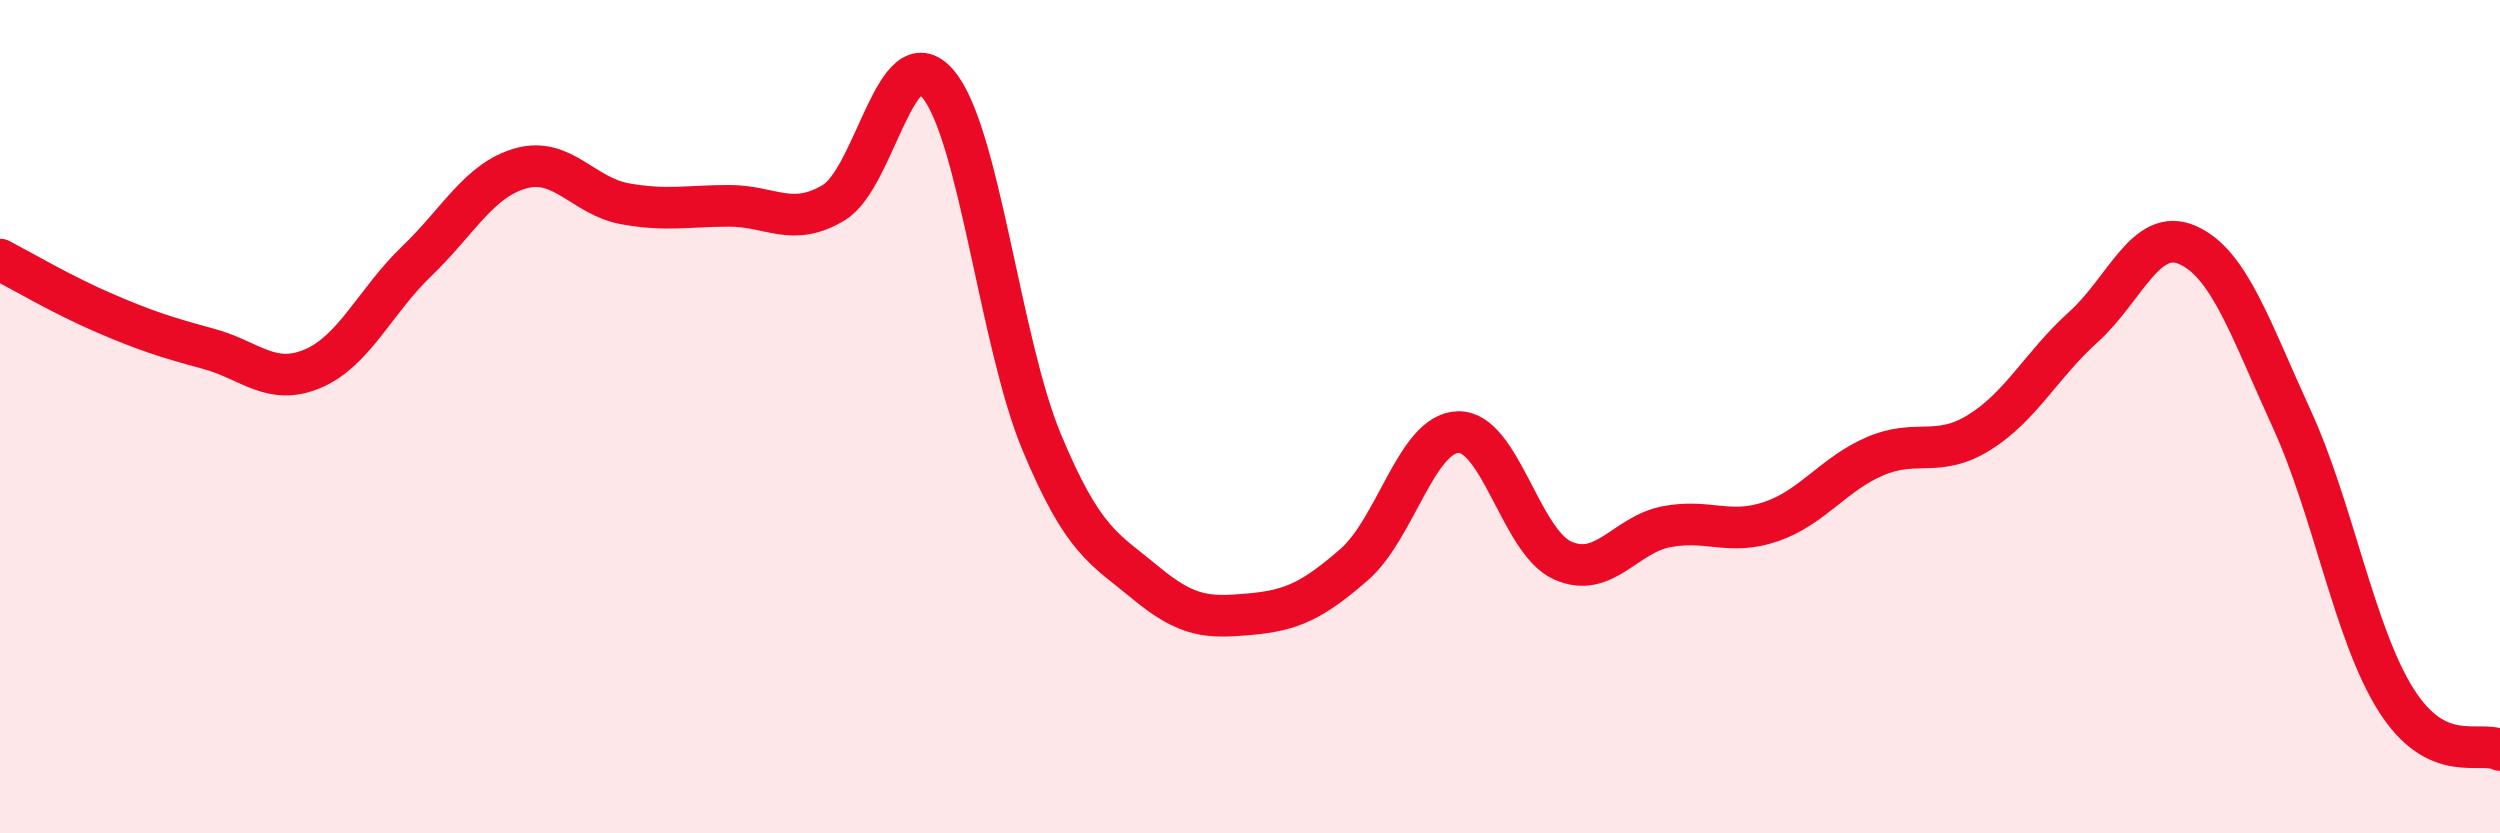
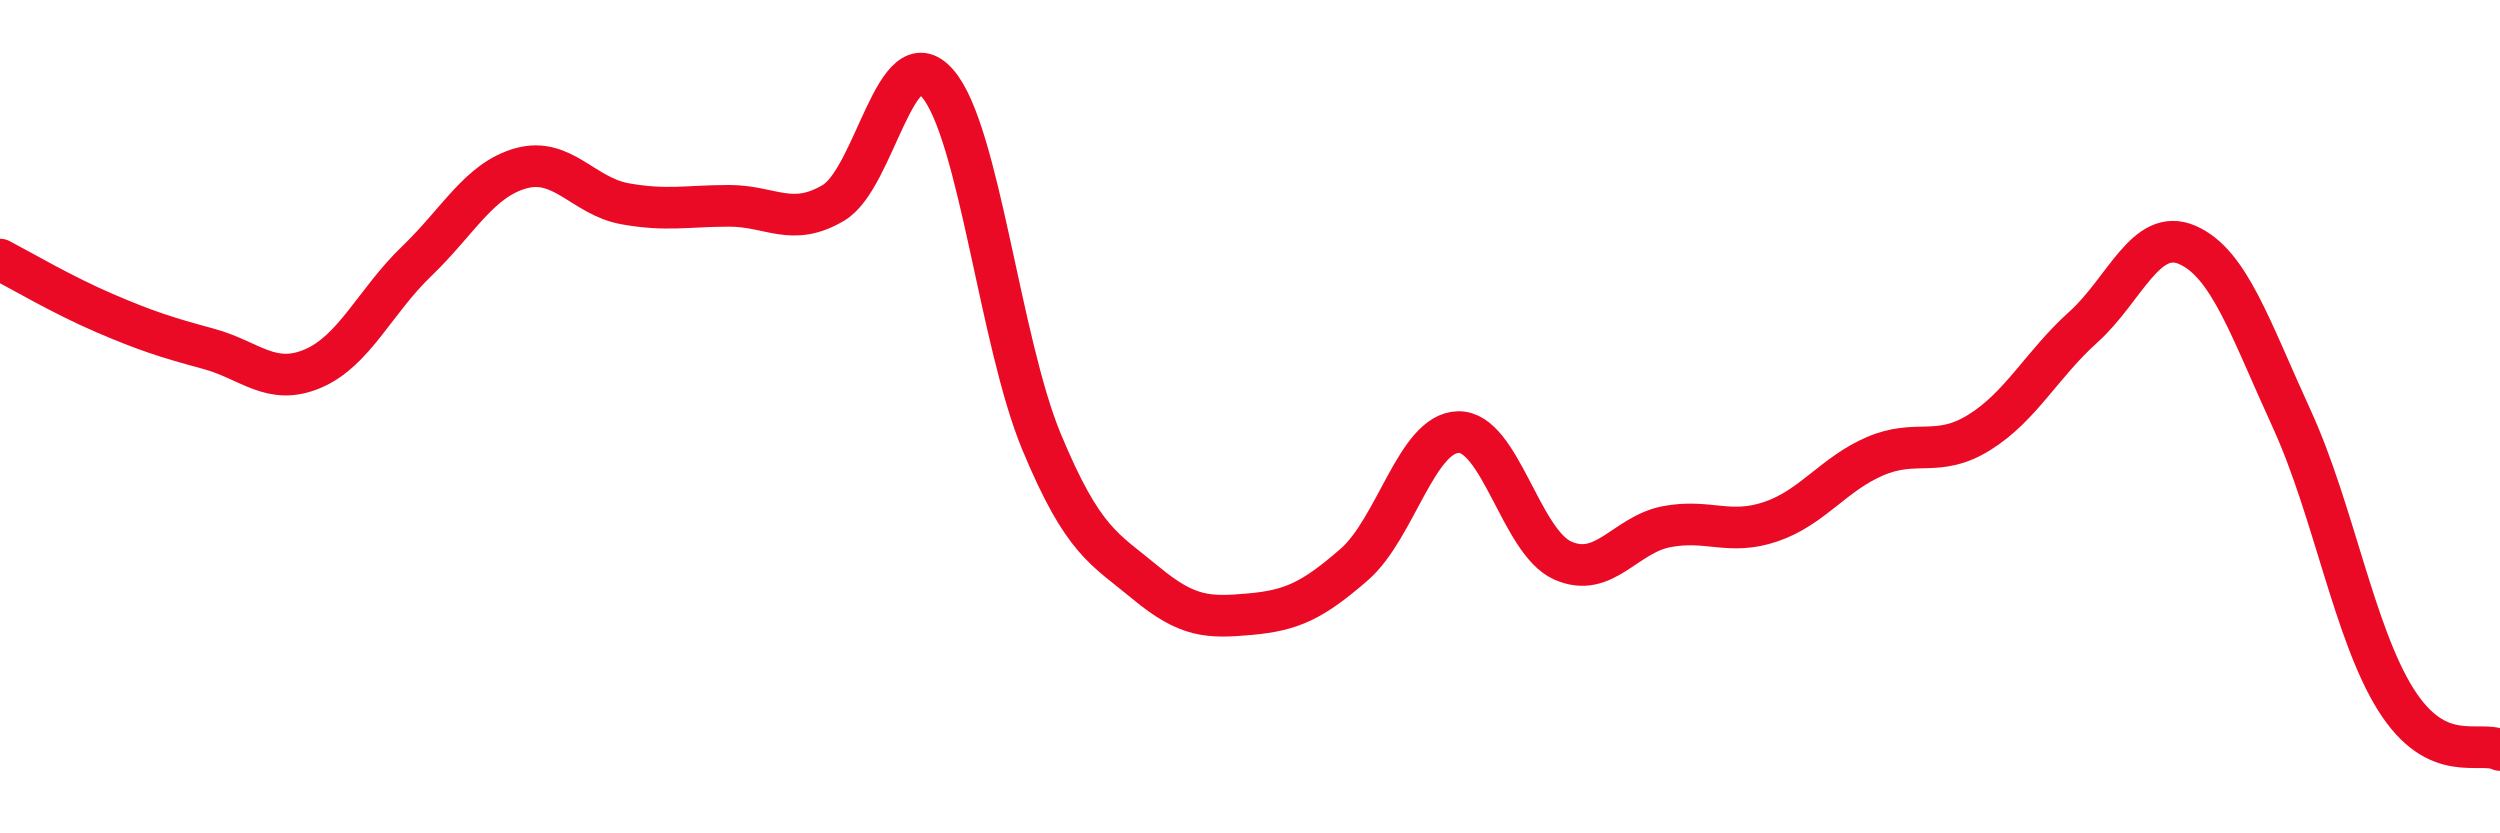
<svg xmlns="http://www.w3.org/2000/svg" width="60" height="20" viewBox="0 0 60 20">
-   <path d="M 0,6.23 C 0.5,6.49 1.5,7.08 2.5,7.51 C 3.5,7.94 4,8.1 5,8.37 C 6,8.64 6.5,9.27 7.5,8.85 C 8.5,8.43 9,7.23 10,6.27 C 11,5.31 11.5,4.32 12.5,4.04 C 13.5,3.76 14,4.71 15,4.89 C 16,5.07 16.5,4.94 17.5,4.94 C 18.5,4.94 19,5.46 20,4.87 C 21,4.28 21.5,0.85 22.5,2 C 23.5,3.15 24,8.21 25,10.61 C 26,13.01 26.5,13.16 27.5,13.99 C 28.5,14.82 29,14.83 30,14.74 C 31,14.65 31.5,14.42 32.5,13.55 C 33.5,12.68 34,10.39 35,10.37 C 36,10.35 36.5,13 37.5,13.45 C 38.5,13.9 39,12.83 40,12.64 C 41,12.45 41.5,12.86 42.5,12.52 C 43.5,12.18 44,11.38 45,10.95 C 46,10.52 46.5,11 47.5,10.38 C 48.5,9.76 49,8.75 50,7.85 C 51,6.95 51.5,5.44 52.5,5.88 C 53.5,6.32 54,7.87 55,10.05 C 56,12.23 56.5,15.2 57.5,16.79 C 58.5,18.38 59.5,17.76 60,18L60 20L0 20Z" fill="#EB0A25" opacity="0.1" stroke-linecap="round" stroke-linejoin="round" />
  <path d="M 0,6.23 C 0.5,6.49 1.5,7.08 2.5,7.51 C 3.5,7.94 4,8.1 5,8.37 C 6,8.64 6.5,9.27 7.5,8.85 C 8.5,8.43 9,7.23 10,6.27 C 11,5.31 11.5,4.32 12.5,4.04 C 13.5,3.76 14,4.71 15,4.89 C 16,5.07 16.5,4.94 17.5,4.94 C 18.5,4.94 19,5.46 20,4.87 C 21,4.28 21.5,0.85 22.5,2 C 23.5,3.15 24,8.21 25,10.61 C 26,13.01 26.5,13.16 27.5,13.99 C 28.5,14.82 29,14.83 30,14.74 C 31,14.65 31.5,14.42 32.5,13.55 C 33.5,12.68 34,10.39 35,10.37 C 36,10.35 36.5,13 37.5,13.45 C 38.5,13.9 39,12.83 40,12.64 C 41,12.45 41.5,12.86 42.5,12.52 C 43.5,12.18 44,11.38 45,10.95 C 46,10.52 46.5,11 47.5,10.38 C 48.5,9.76 49,8.75 50,7.85 C 51,6.95 51.5,5.44 52.5,5.88 C 53.5,6.32 54,7.87 55,10.05 C 56,12.23 56.5,15.2 57.5,16.79 C 58.5,18.38 59.5,17.76 60,18" stroke="#EB0A25" stroke-width="1" fill="none" stroke-linecap="round" stroke-linejoin="round" />
</svg>